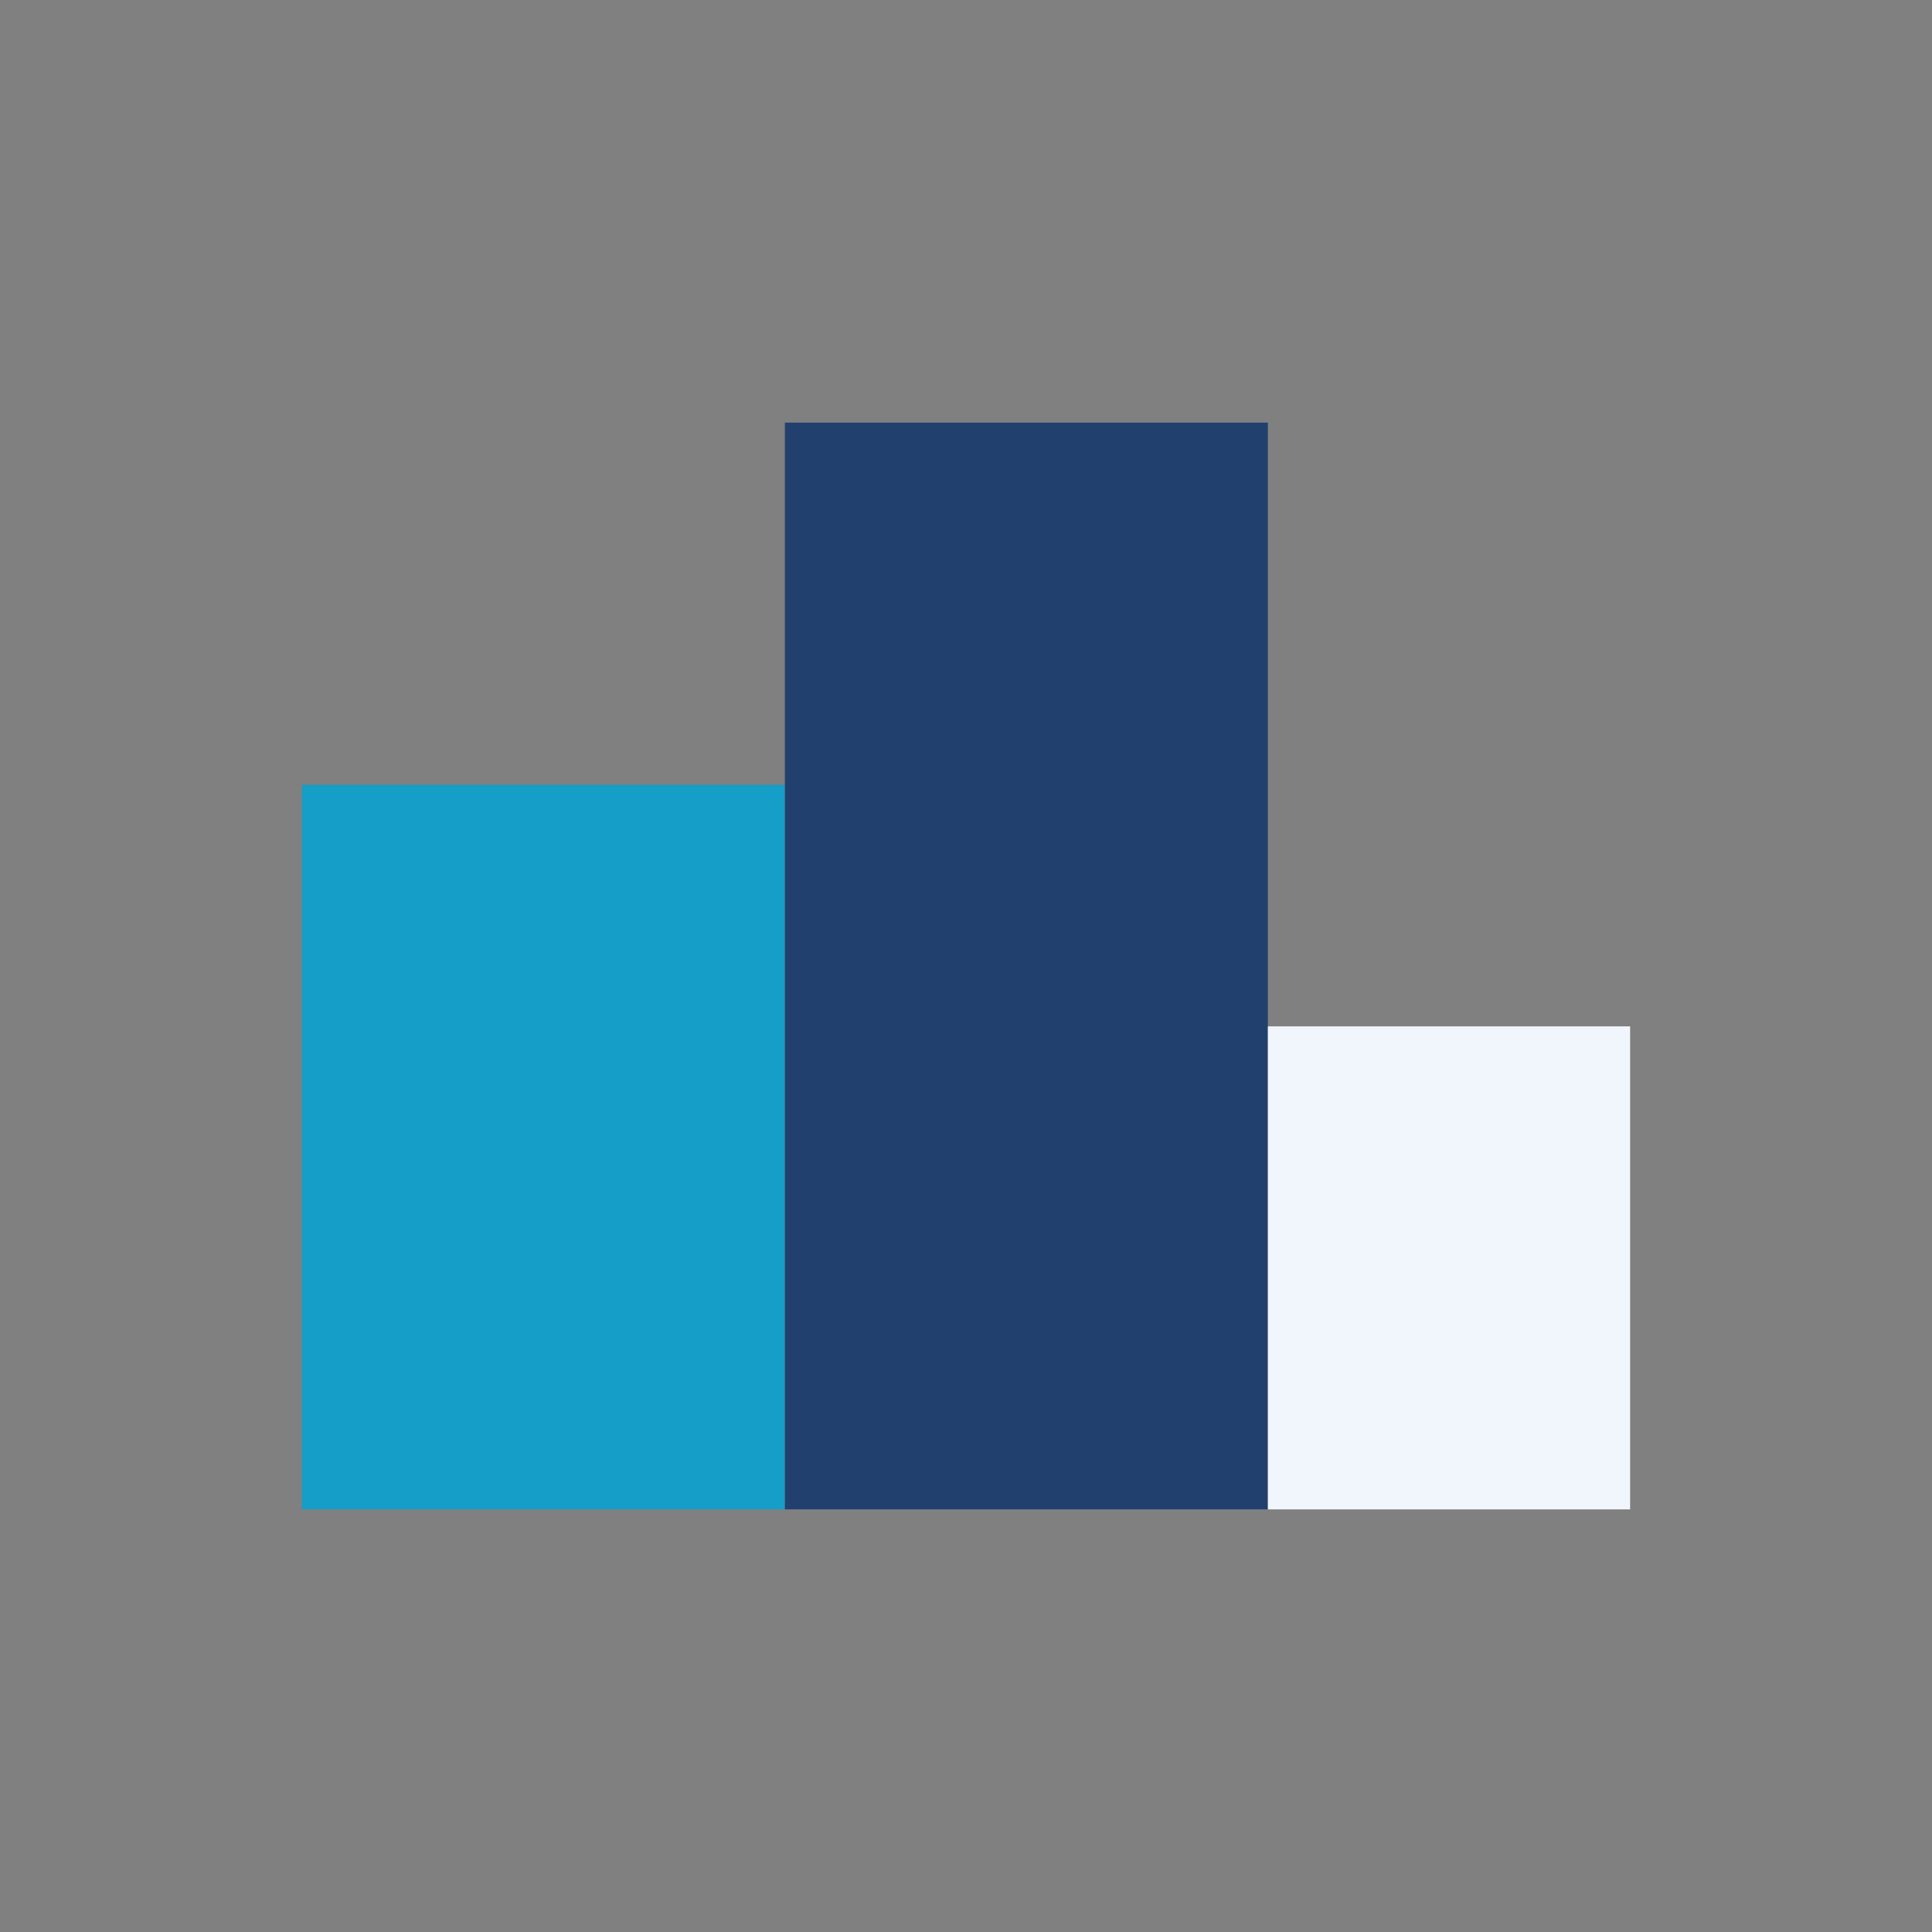
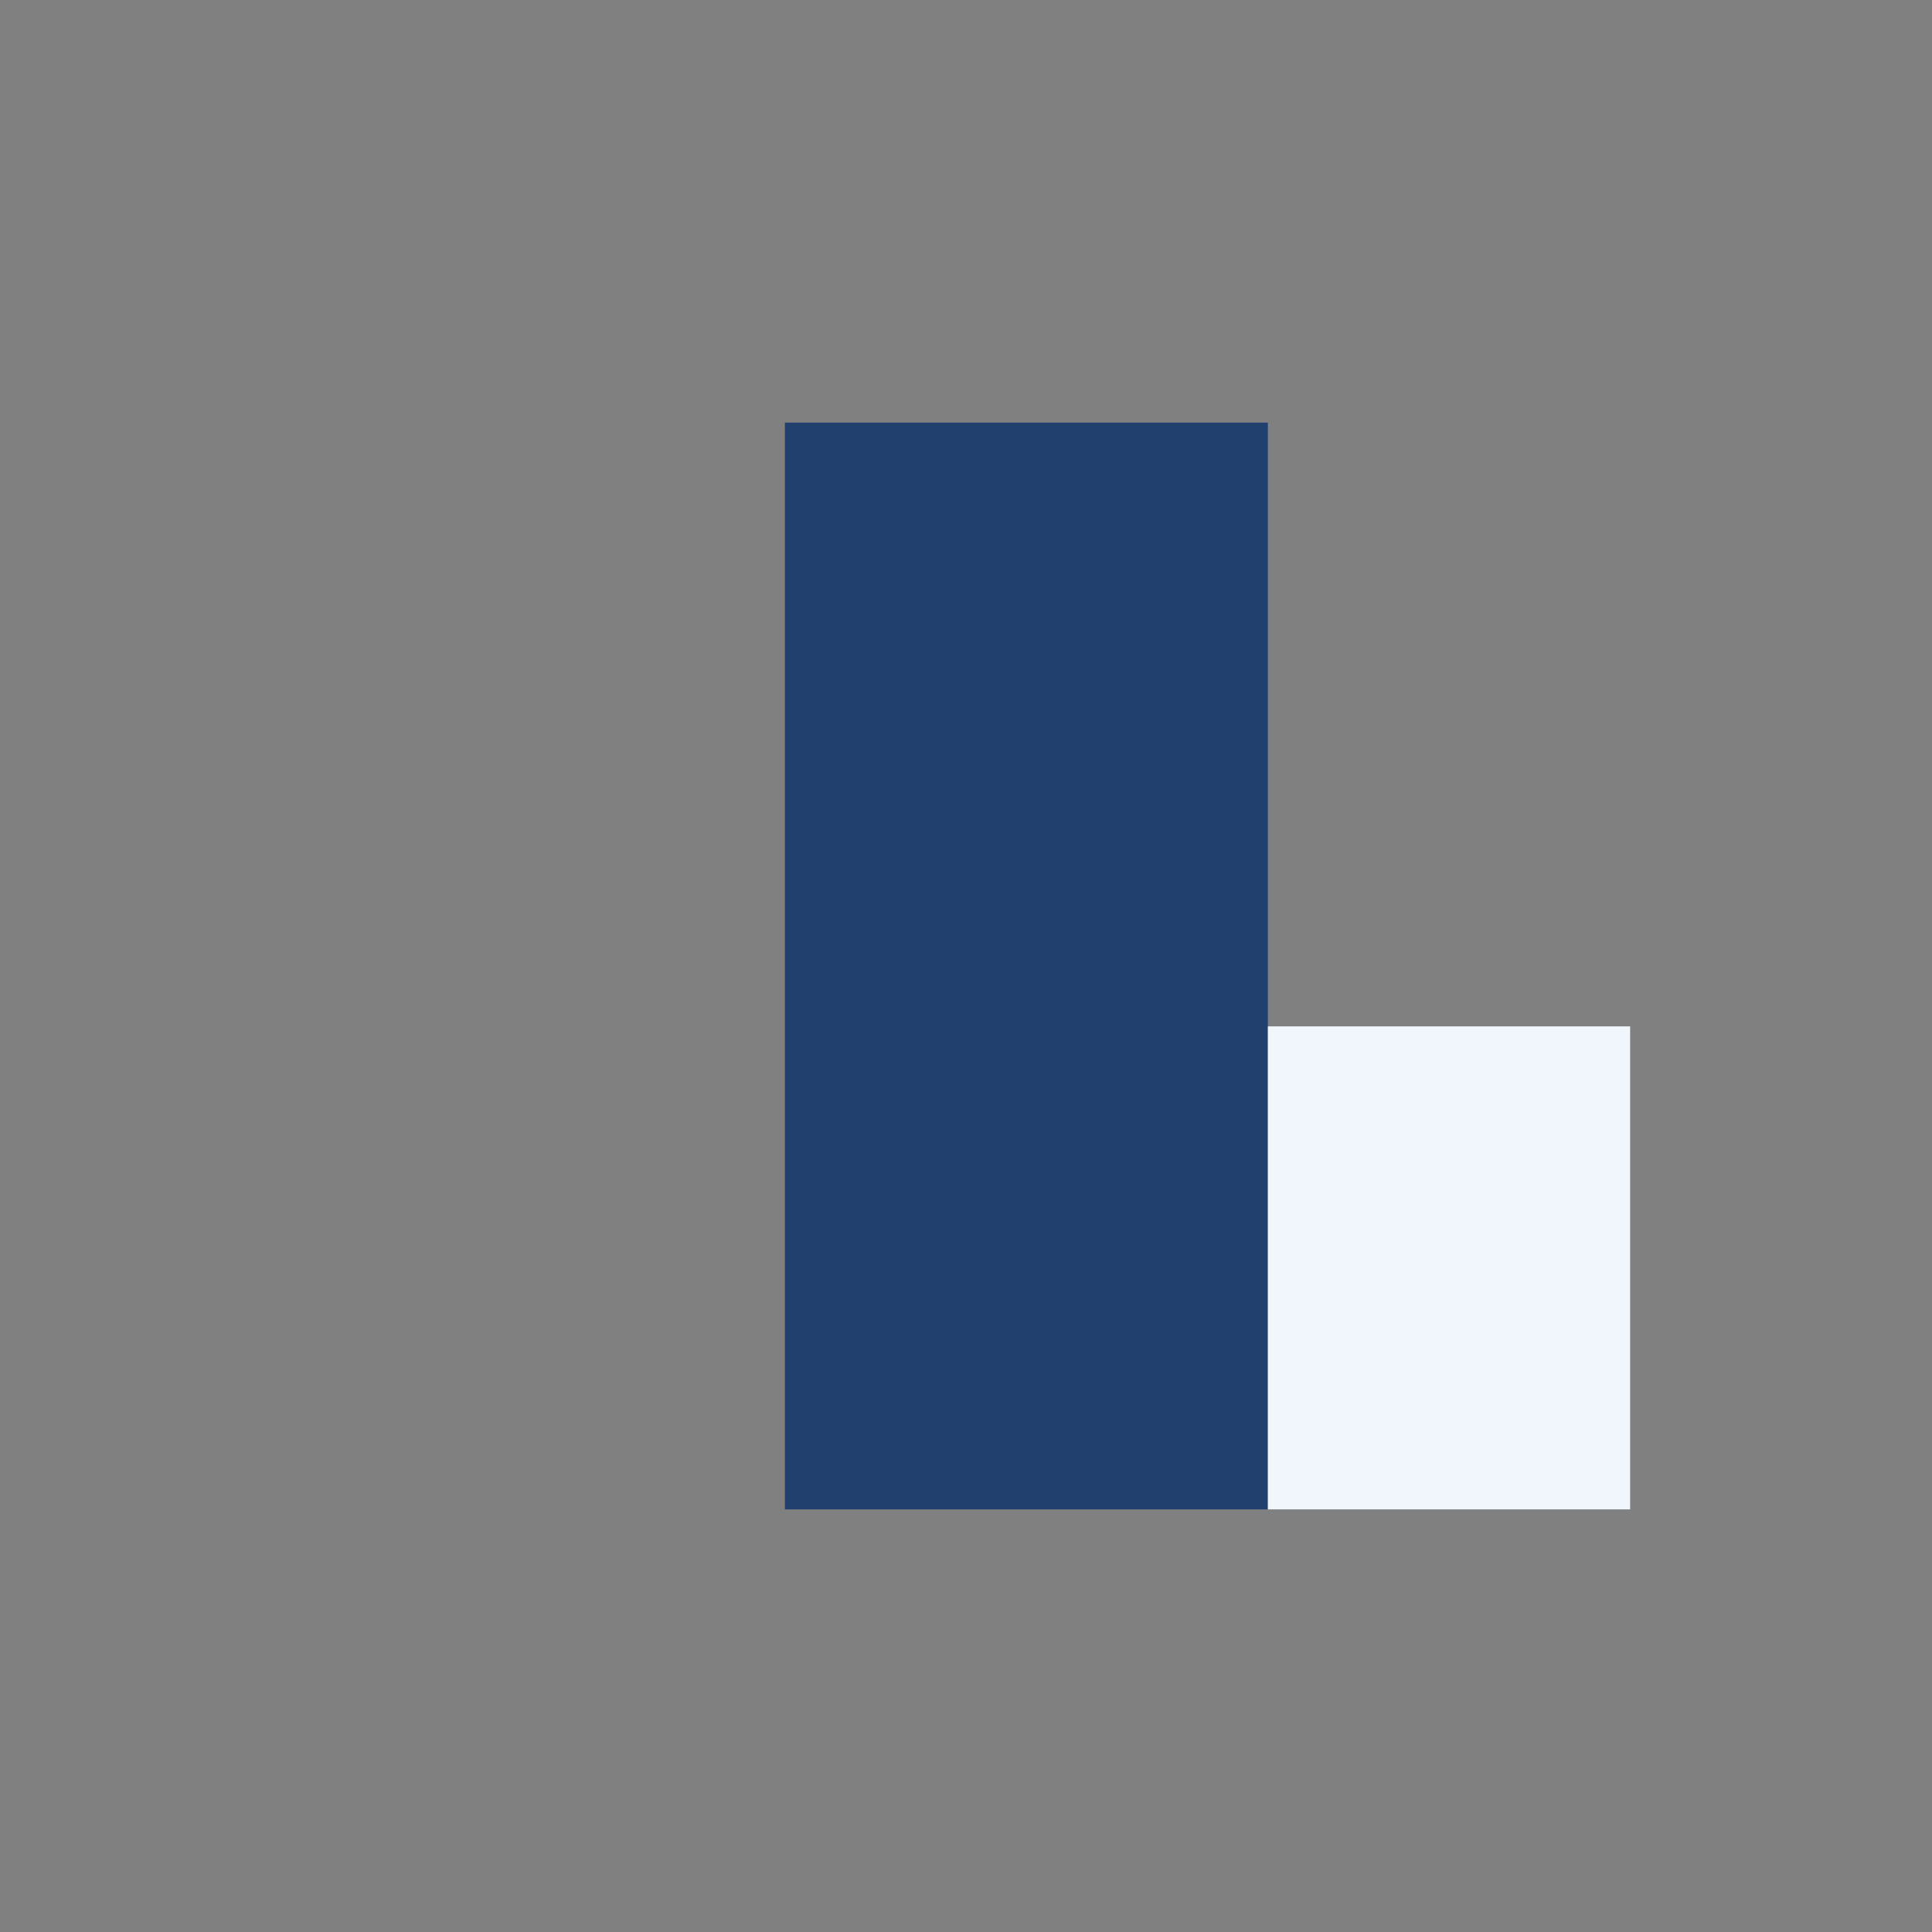
<svg xmlns="http://www.w3.org/2000/svg" width="32" height="32" viewBox="0 0 32 32">
  <rect x="0" y="0" width="32" height="32" fill="#808080" stroke="none" />
-   <rect x="5" y="13" width="8" height="12" fill="#159EC7" />
  <rect x="13" y="7" width="8" height="18" fill="#21406D" />
  <rect x="21" y="17" width="6" height="8" fill="#F0F6FB" />
</svg>